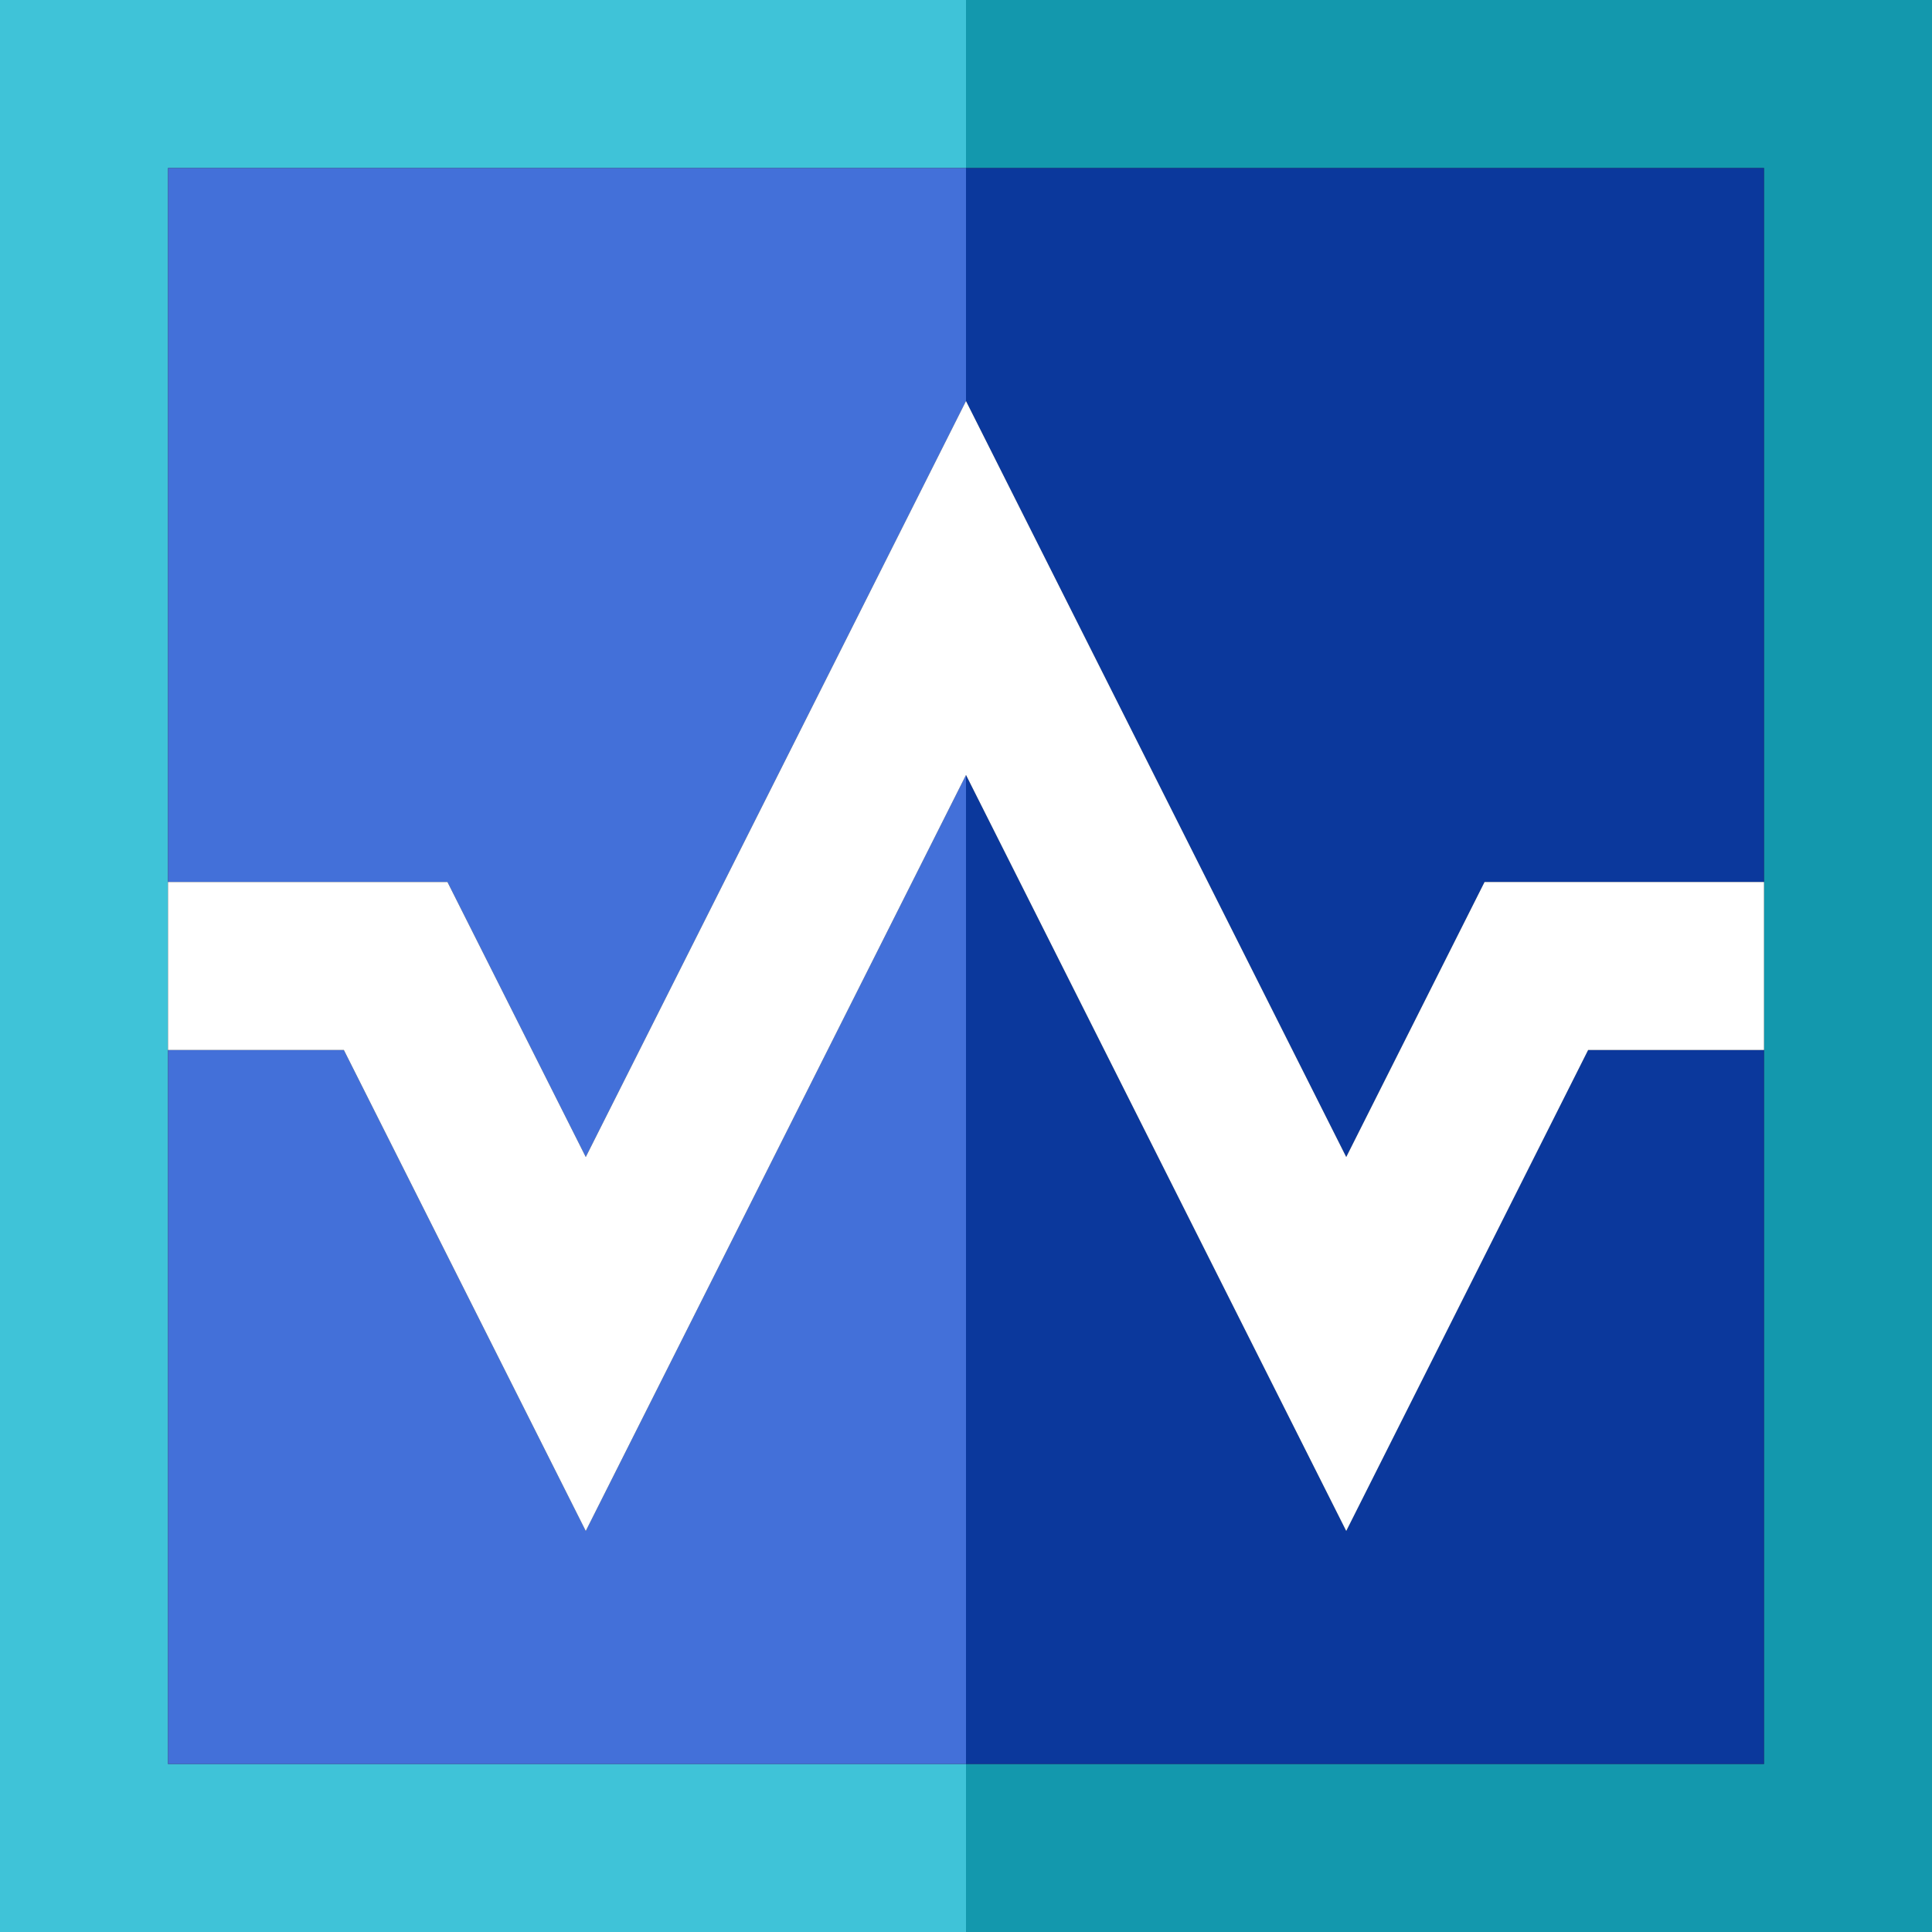
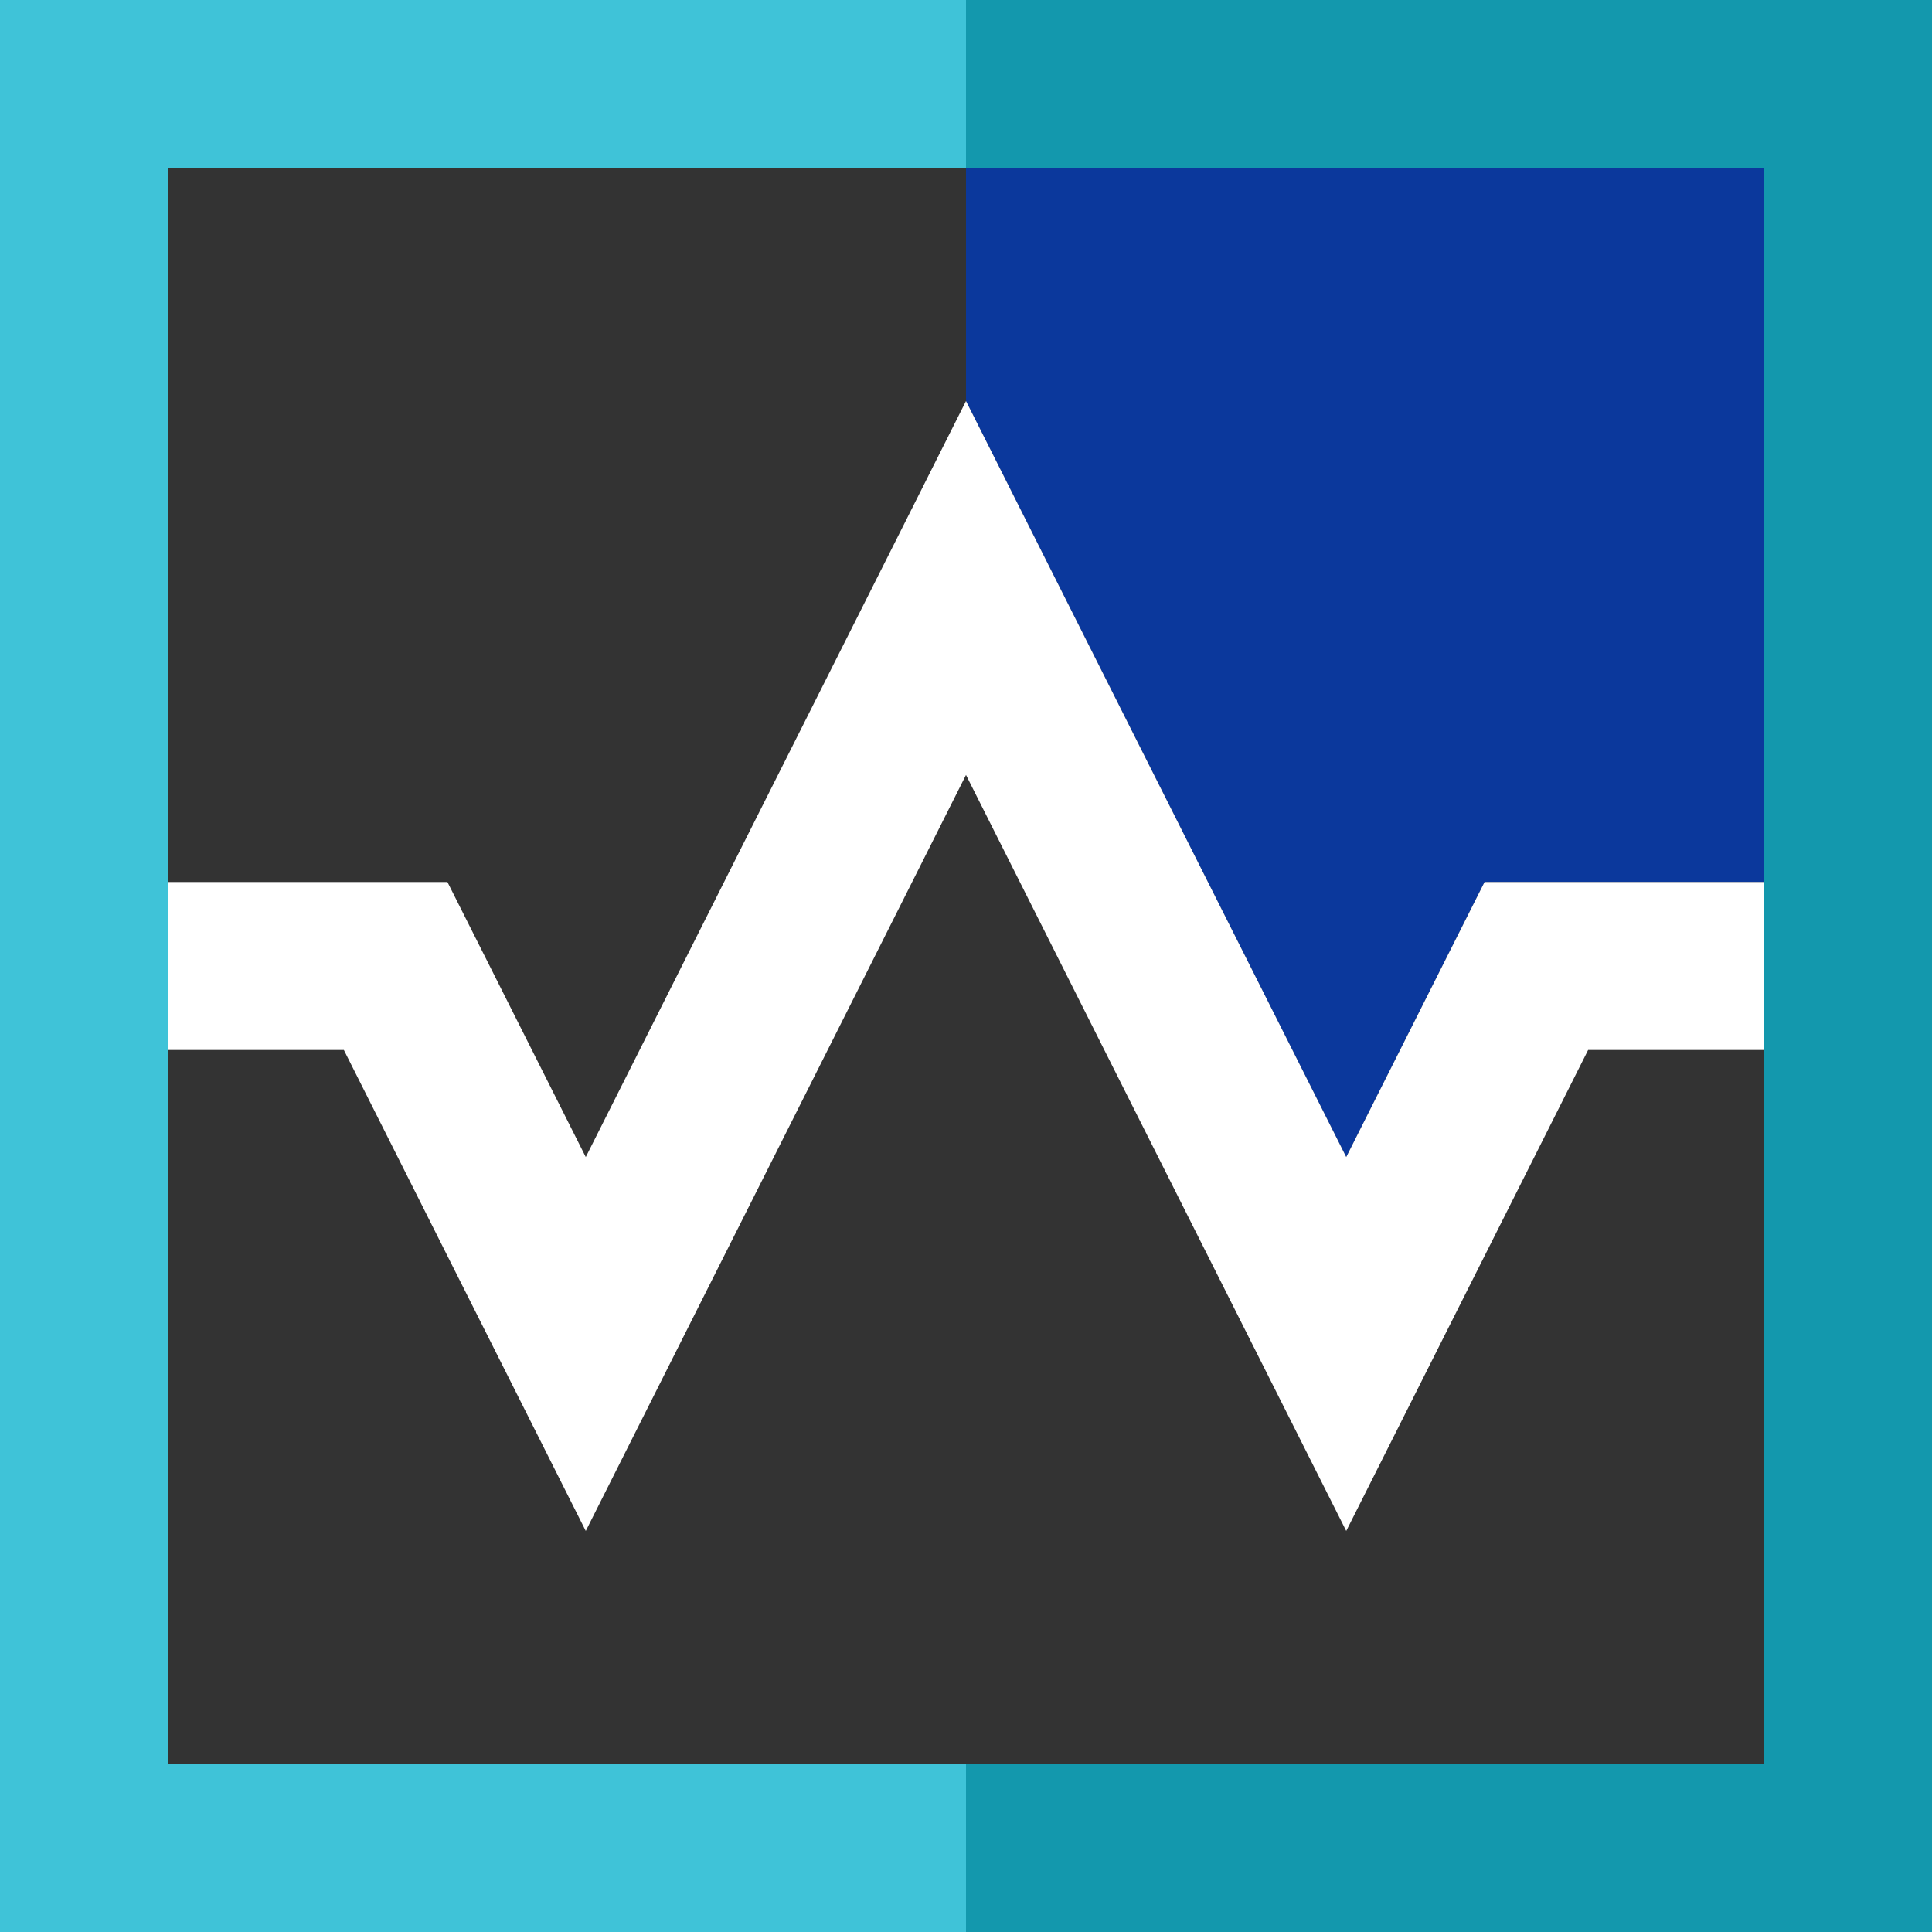
<svg xmlns="http://www.w3.org/2000/svg" height="800px" width="800px" version="1.1" id="Capa_1" viewBox="0 0 460 460" xml:space="preserve">
  <rect x="0" y="0" width="460" height="460" fill="#333333" stroke="none" />
  <g>
    <polygon style="fill:#1398AD;" points="230,0 230,40 420,40 420,420 230,420 230,460 460,460 460,0  " />
-     <polygon style="fill:#0B389C;" points="320.532,364.512 230,184.511 230,420 420,420 420,250 378.124,250  " />
    <polygon style="fill:#0B389C;" points="320.532,275.488 353.468,210 420,210 420,40 230,40 230,95.489  " />
    <polygon style="fill:#3FC3D8;" points="40,420 40,40 230,40 230,0 0,0 0,460 230,460 230,420  " />
-     <polygon style="fill:#4370D9;" points="40,210 106.532,210 139.469,275.488 230,95.489 230,40 40,40  " />
-     <polygon style="fill:#4370D9;" points="139.468,364.512 81.876,250 40,250 40,420 230,420 230,184.511  " />
    <polygon style="fill:#FFFFFF;" points="320.532,275.488 230,95.489 139.469,275.488 106.532,210 40,210 40,250 81.876,250    139.468,364.512 230,184.511 320.532,364.512 378.124,250 420,250 420,210 353.468,210  " />
  </g>
</svg>